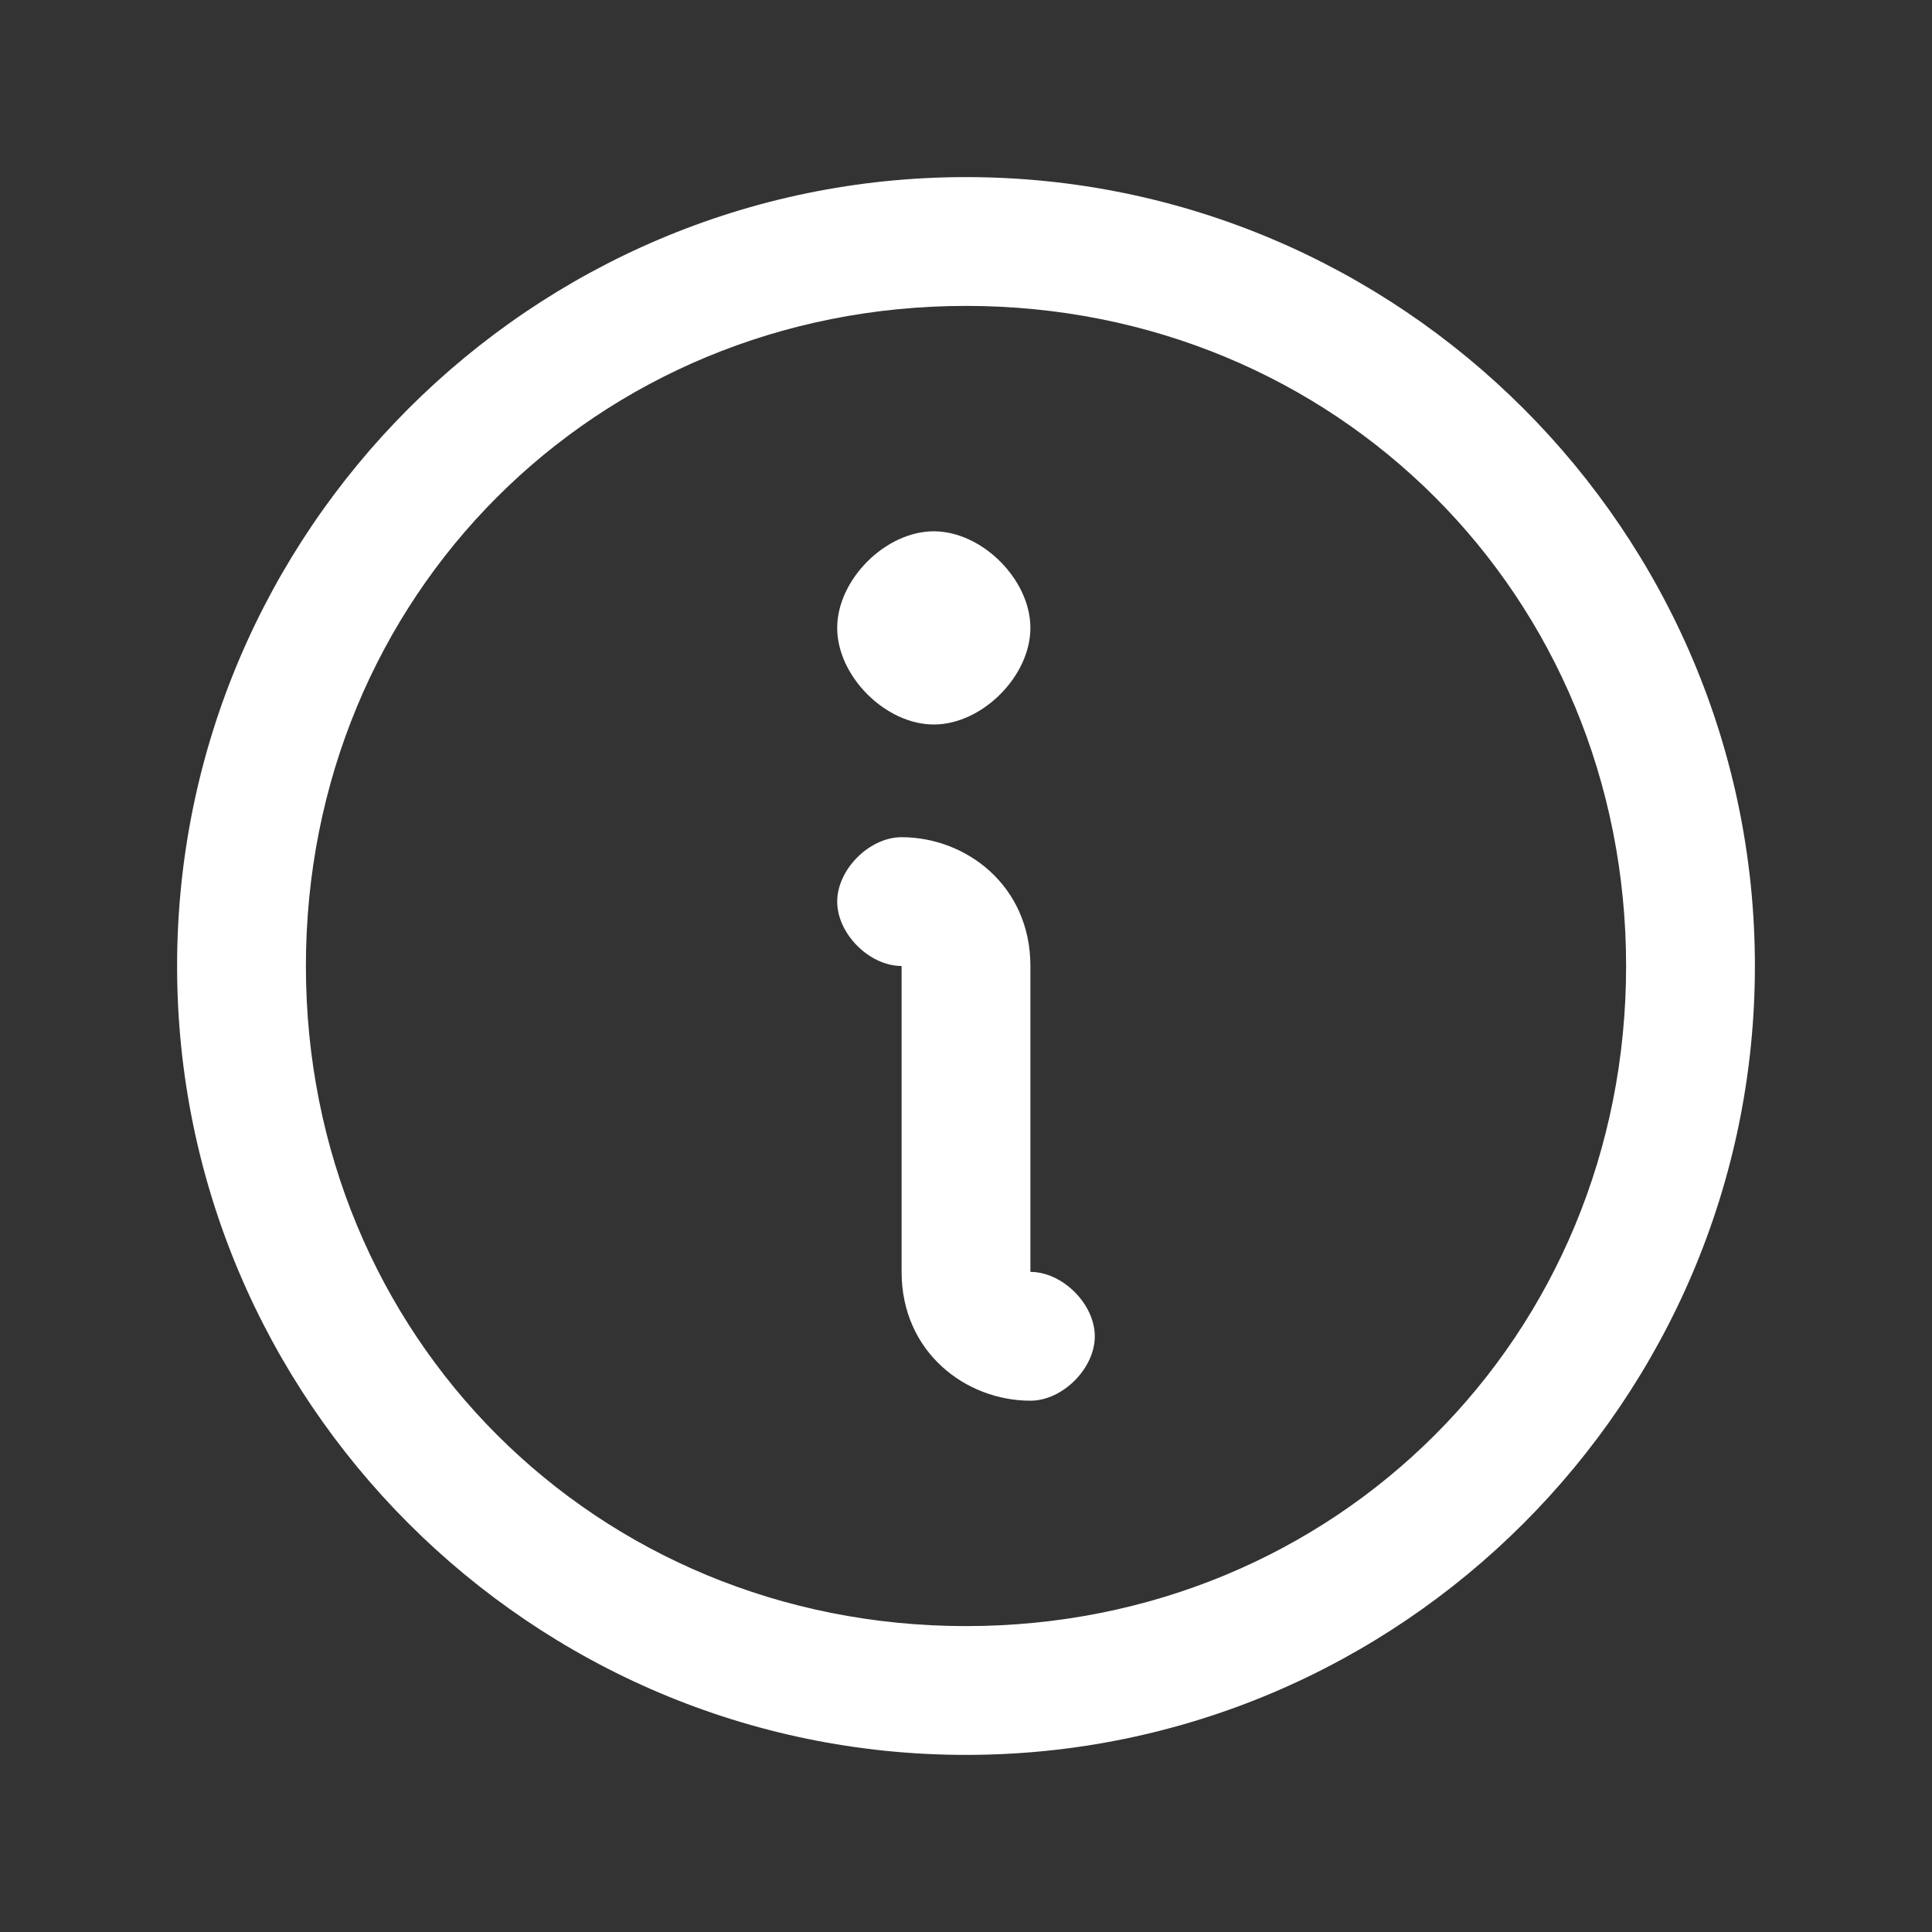
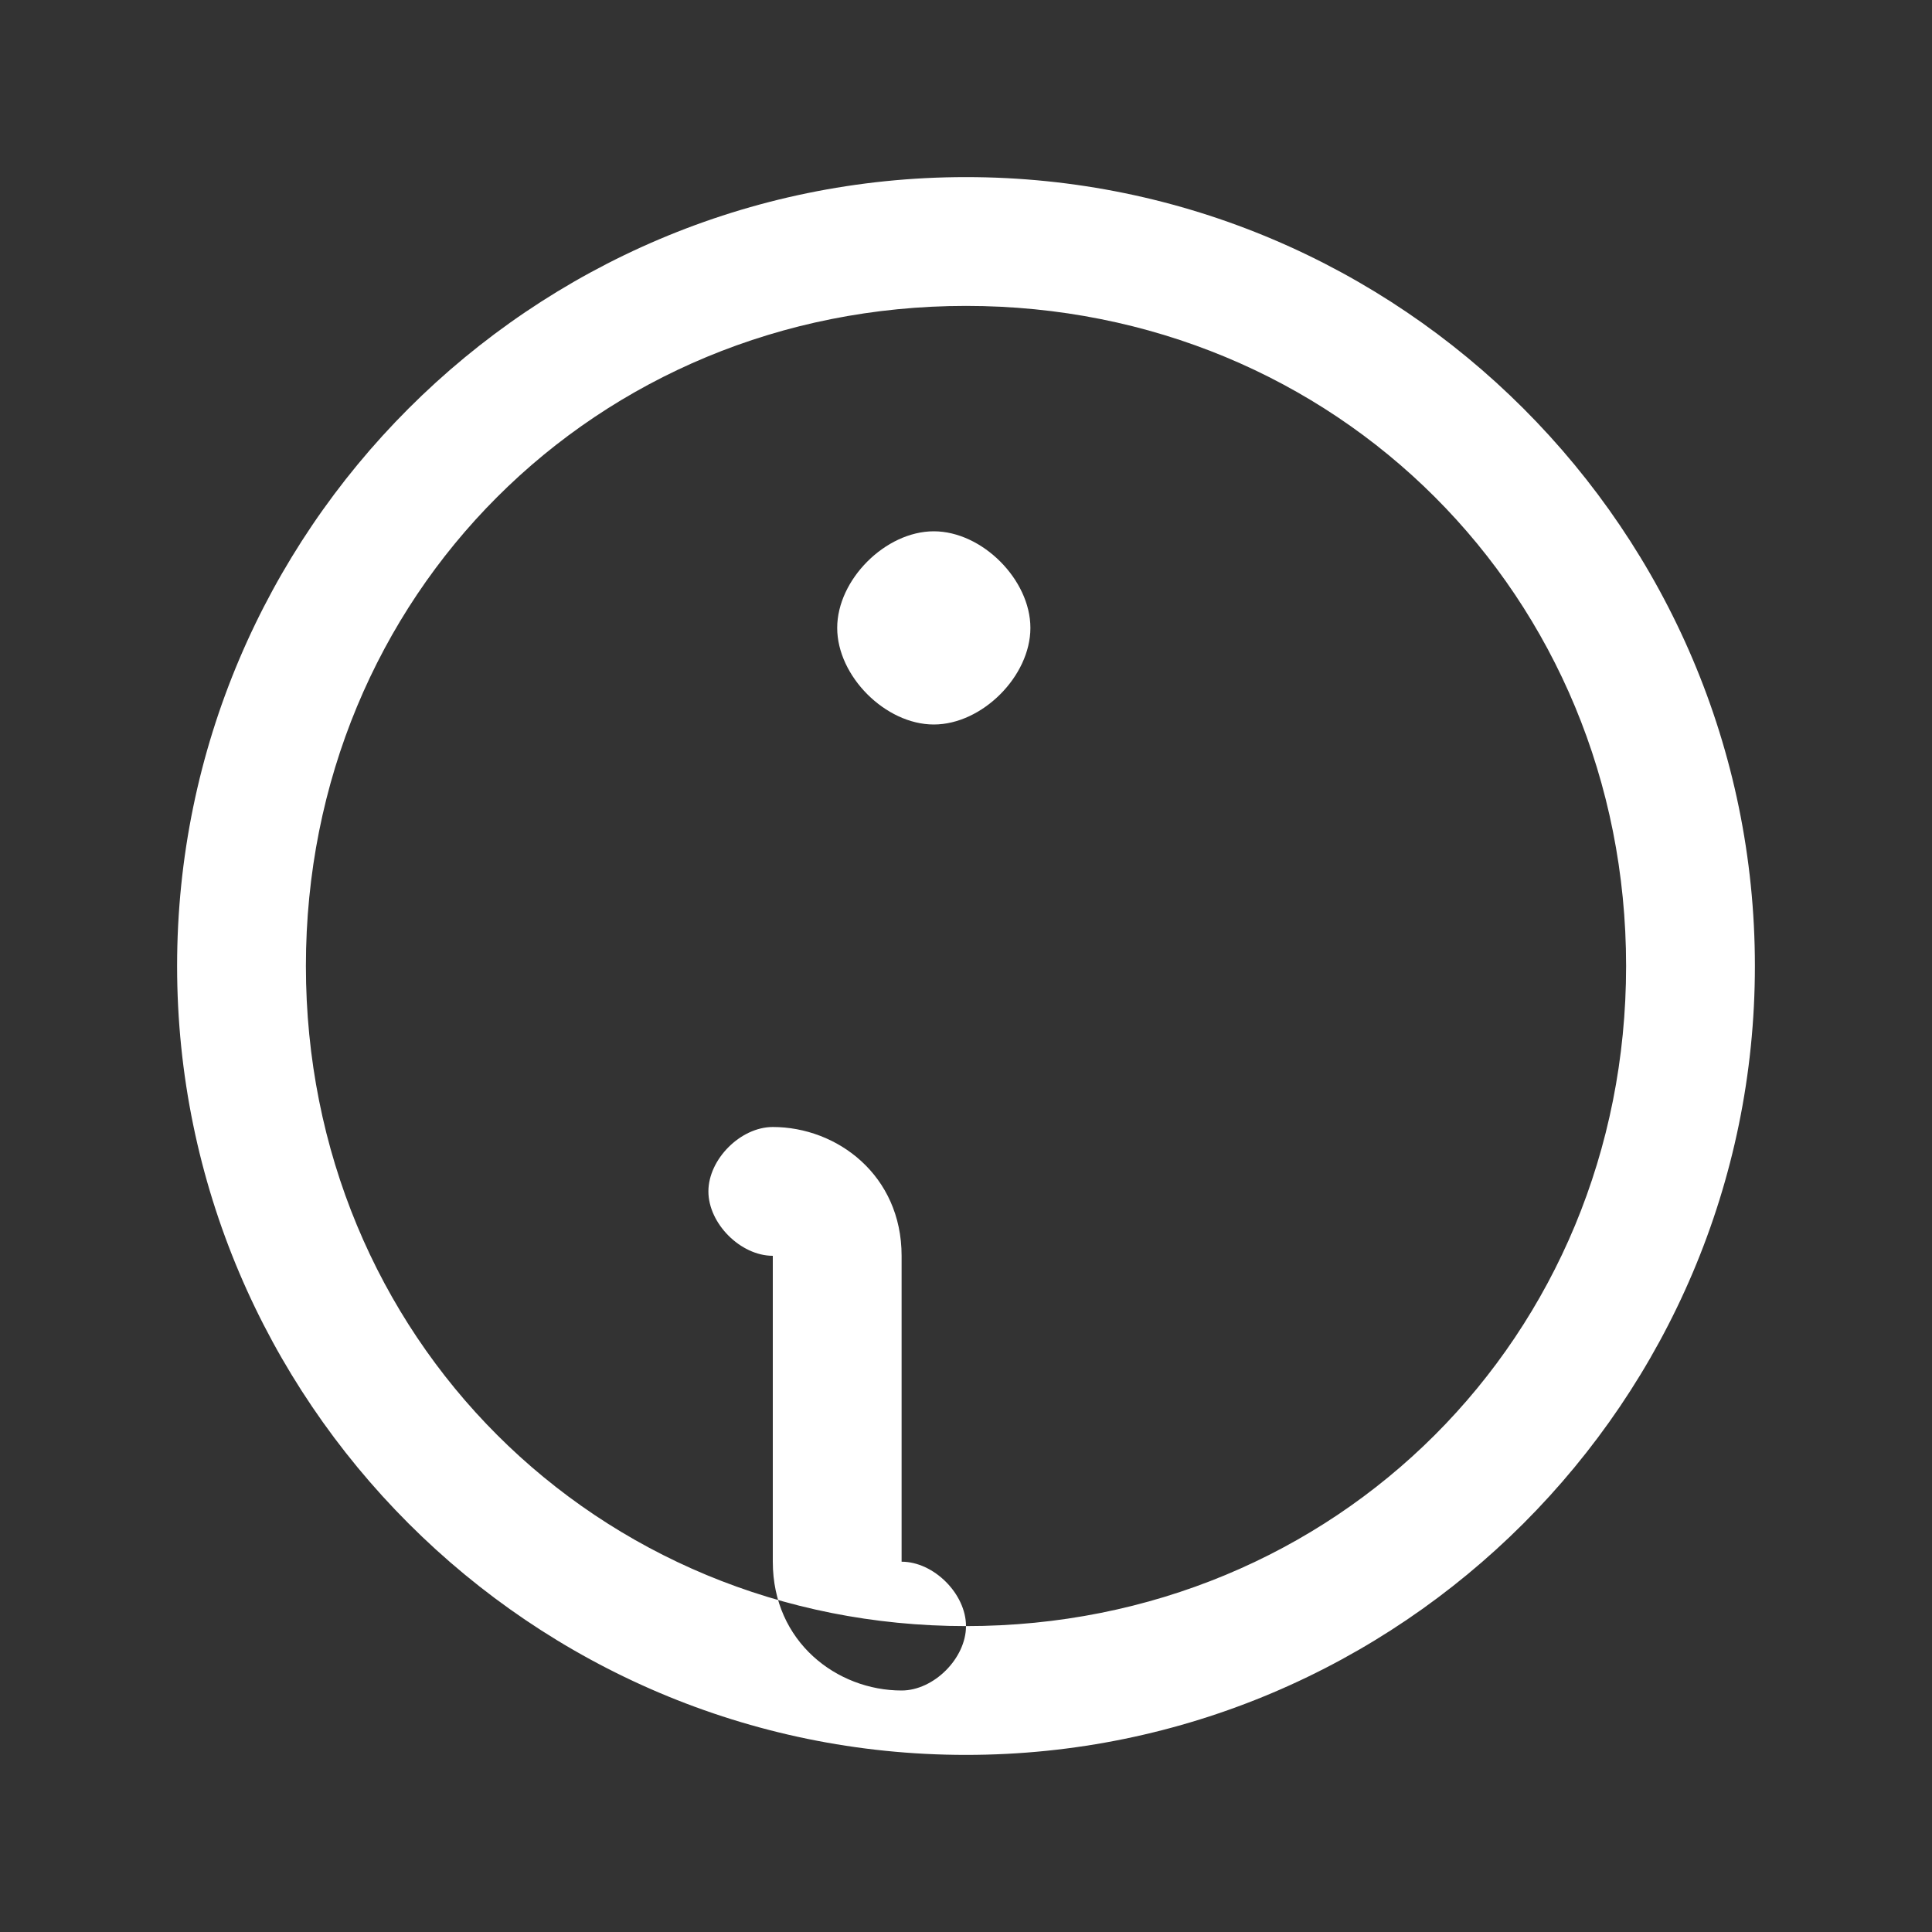
<svg xmlns="http://www.w3.org/2000/svg" version="1.1" viewBox="0 0 12 12">
  <rect x="0" y="0" width="12" height="12" fill="#333333" stroke="none" />
  <defs>
    <style>
      .cls-1 {
        fill: #fff;
      }
    </style>
  </defs>
  <g>
    <g id="Ebene_1">
-       <path class="cls-1" d="M6,1.1C3.3,1.1,1.1,3.3,1.1,6s2.2,4.9,4.9,4.9,4.9-2.2,4.9-4.9c0-2.7-2.2-4.9-4.9-4.9M6,10.1c-2.3,0-4.1-1.8-4.1-4.1S3.7,1.9,6,1.9s4.1,1.8,4.1,4.1c0,2.3-1.8,4.1-4.1,4.1M6.8,8.3c0,.2-.2.4-.4.4-.4,0-.8-.3-.8-.8v-1.9c-.2,0-.4-.2-.4-.4s.2-.4.4-.4c.4,0,.8.3.8.8v1.9c.2,0,.4.2.4.4M5.2,3.9c0-.3.3-.6.6-.6s.6.3.6.6-.3.6-.6.6-.6-.3-.6-.6" />
+       <path class="cls-1" d="M6,1.1C3.3,1.1,1.1,3.3,1.1,6s2.2,4.9,4.9,4.9,4.9-2.2,4.9-4.9c0-2.7-2.2-4.9-4.9-4.9M6,10.1c-2.3,0-4.1-1.8-4.1-4.1S3.7,1.9,6,1.9s4.1,1.8,4.1,4.1c0,2.3-1.8,4.1-4.1,4.1c0,.2-.2.4-.4.4-.4,0-.8-.3-.8-.8v-1.9c-.2,0-.4-.2-.4-.4s.2-.4.4-.4c.4,0,.8.3.8.8v1.9c.2,0,.4.2.4.4M5.2,3.9c0-.3.3-.6.6-.6s.6.3.6.6-.3.6-.6.6-.6-.3-.6-.6" />
    </g>
  </g>
</svg>